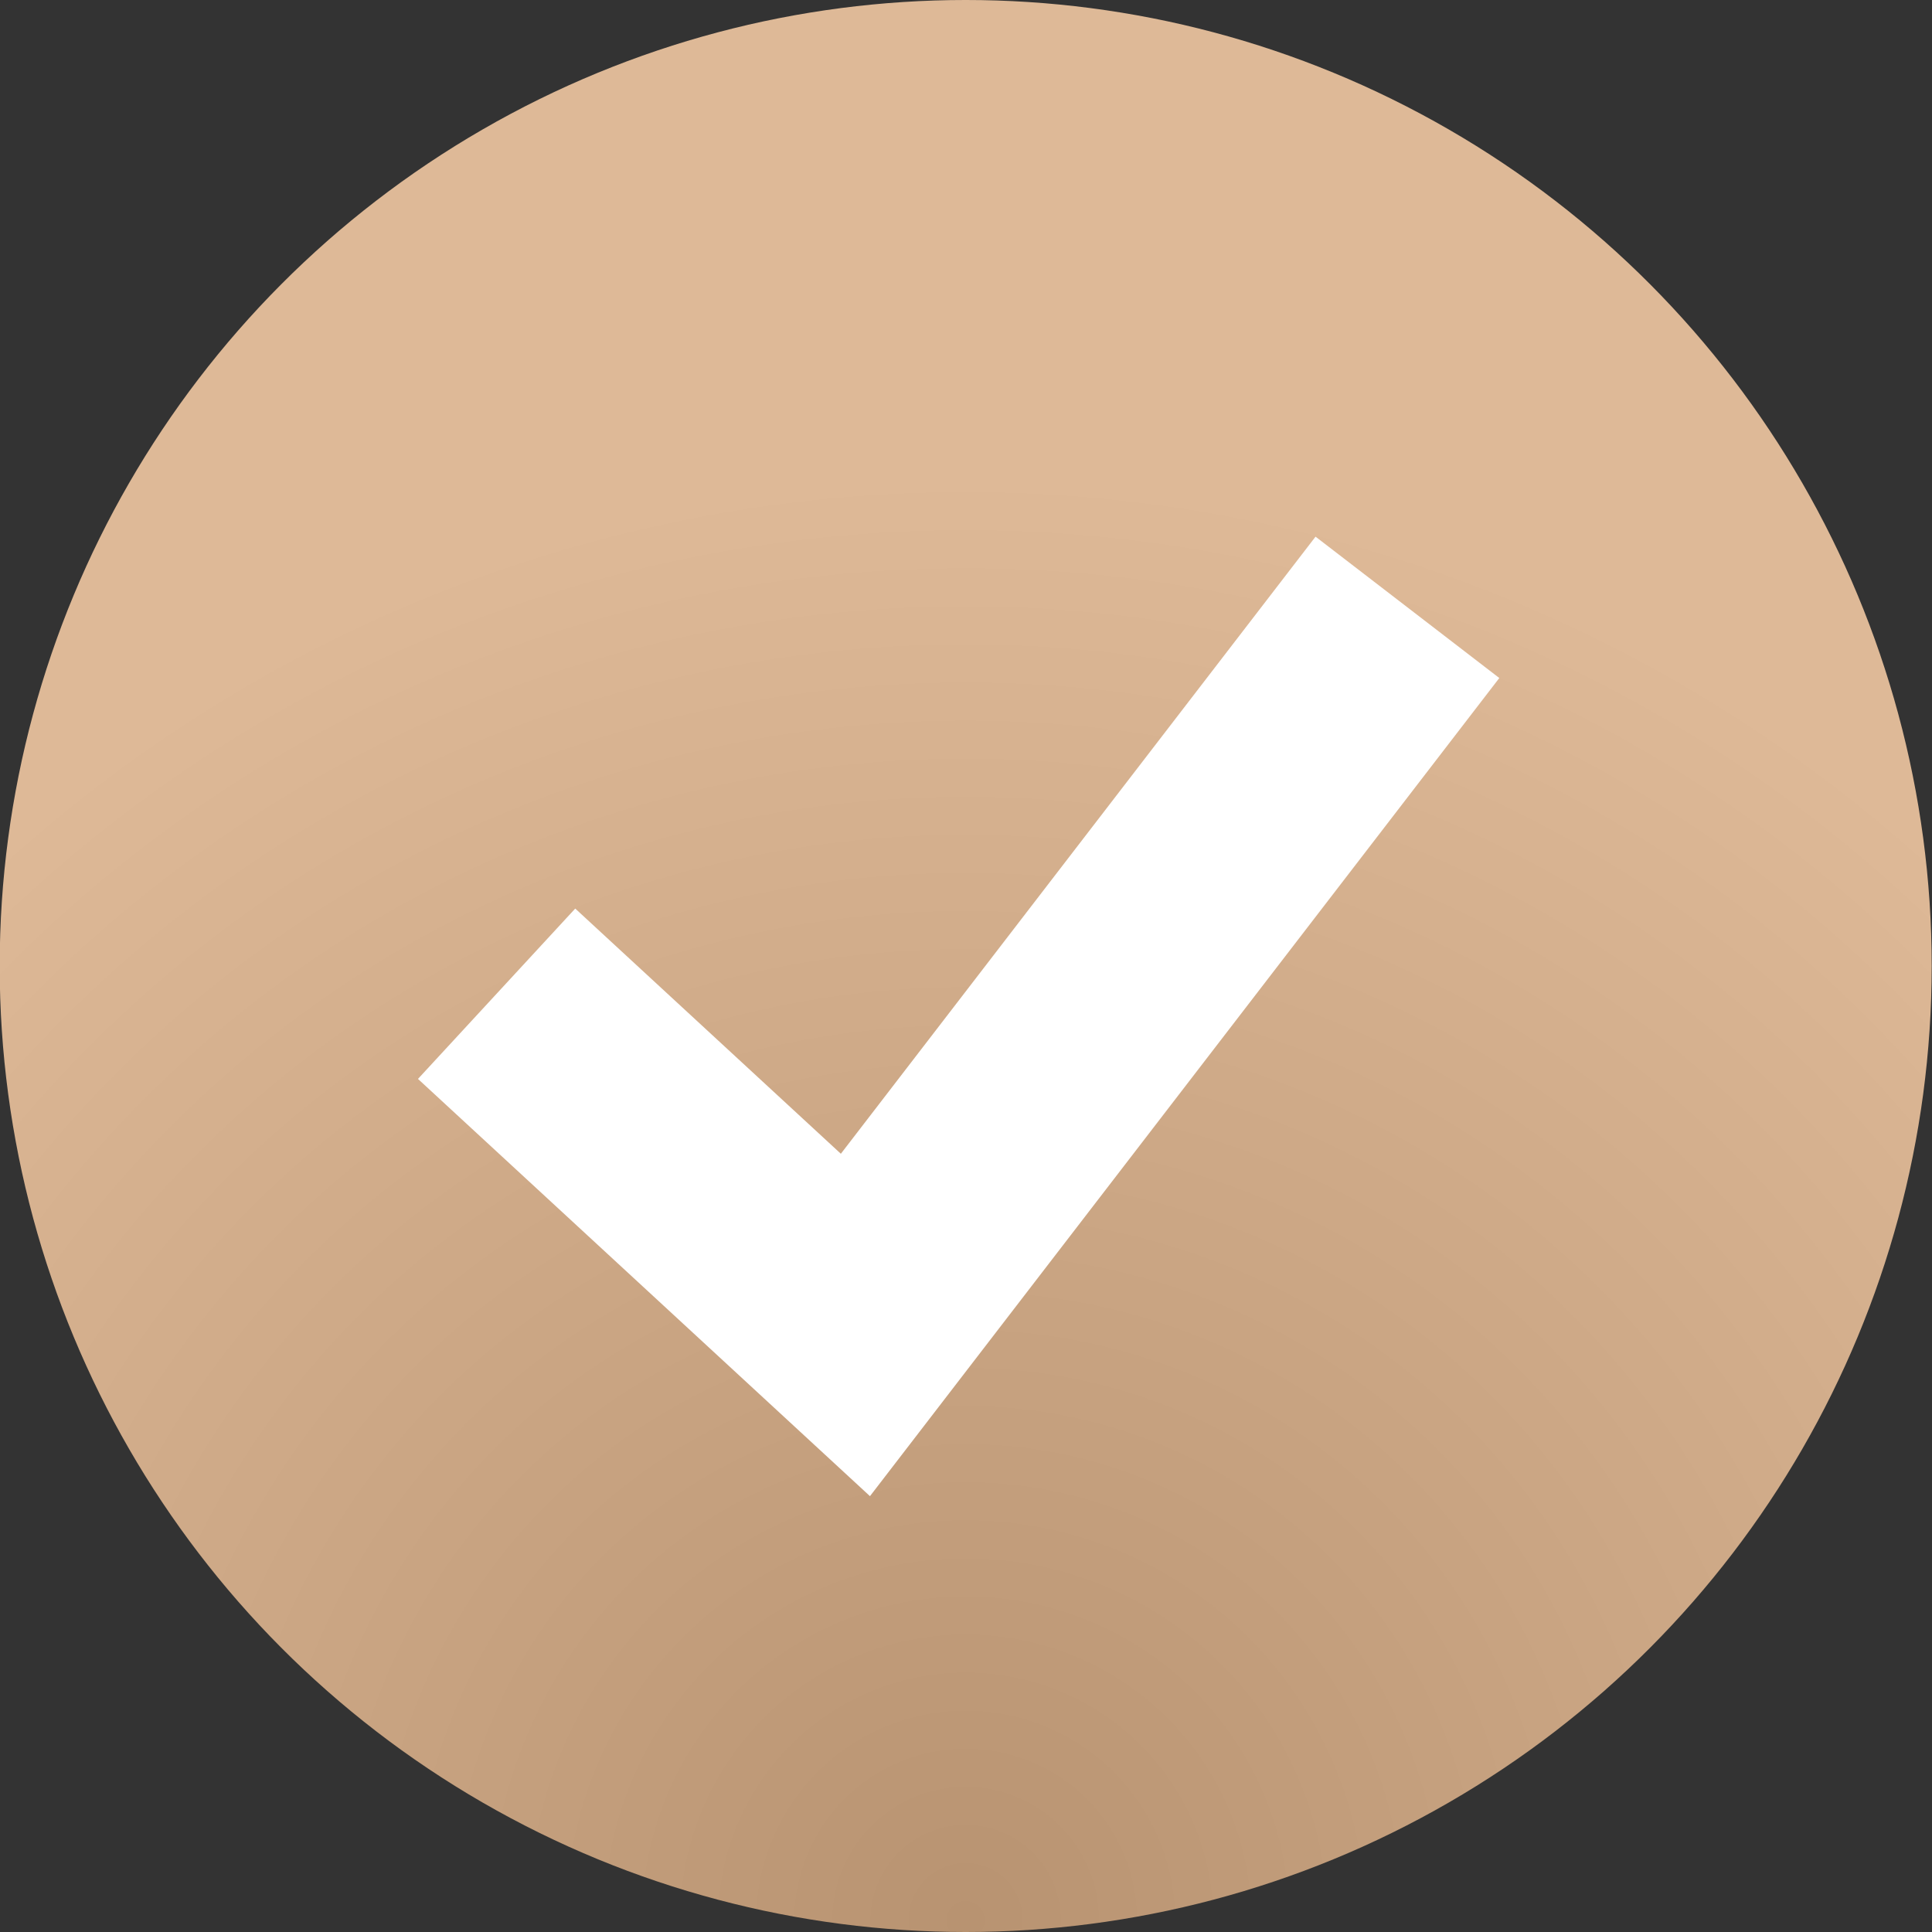
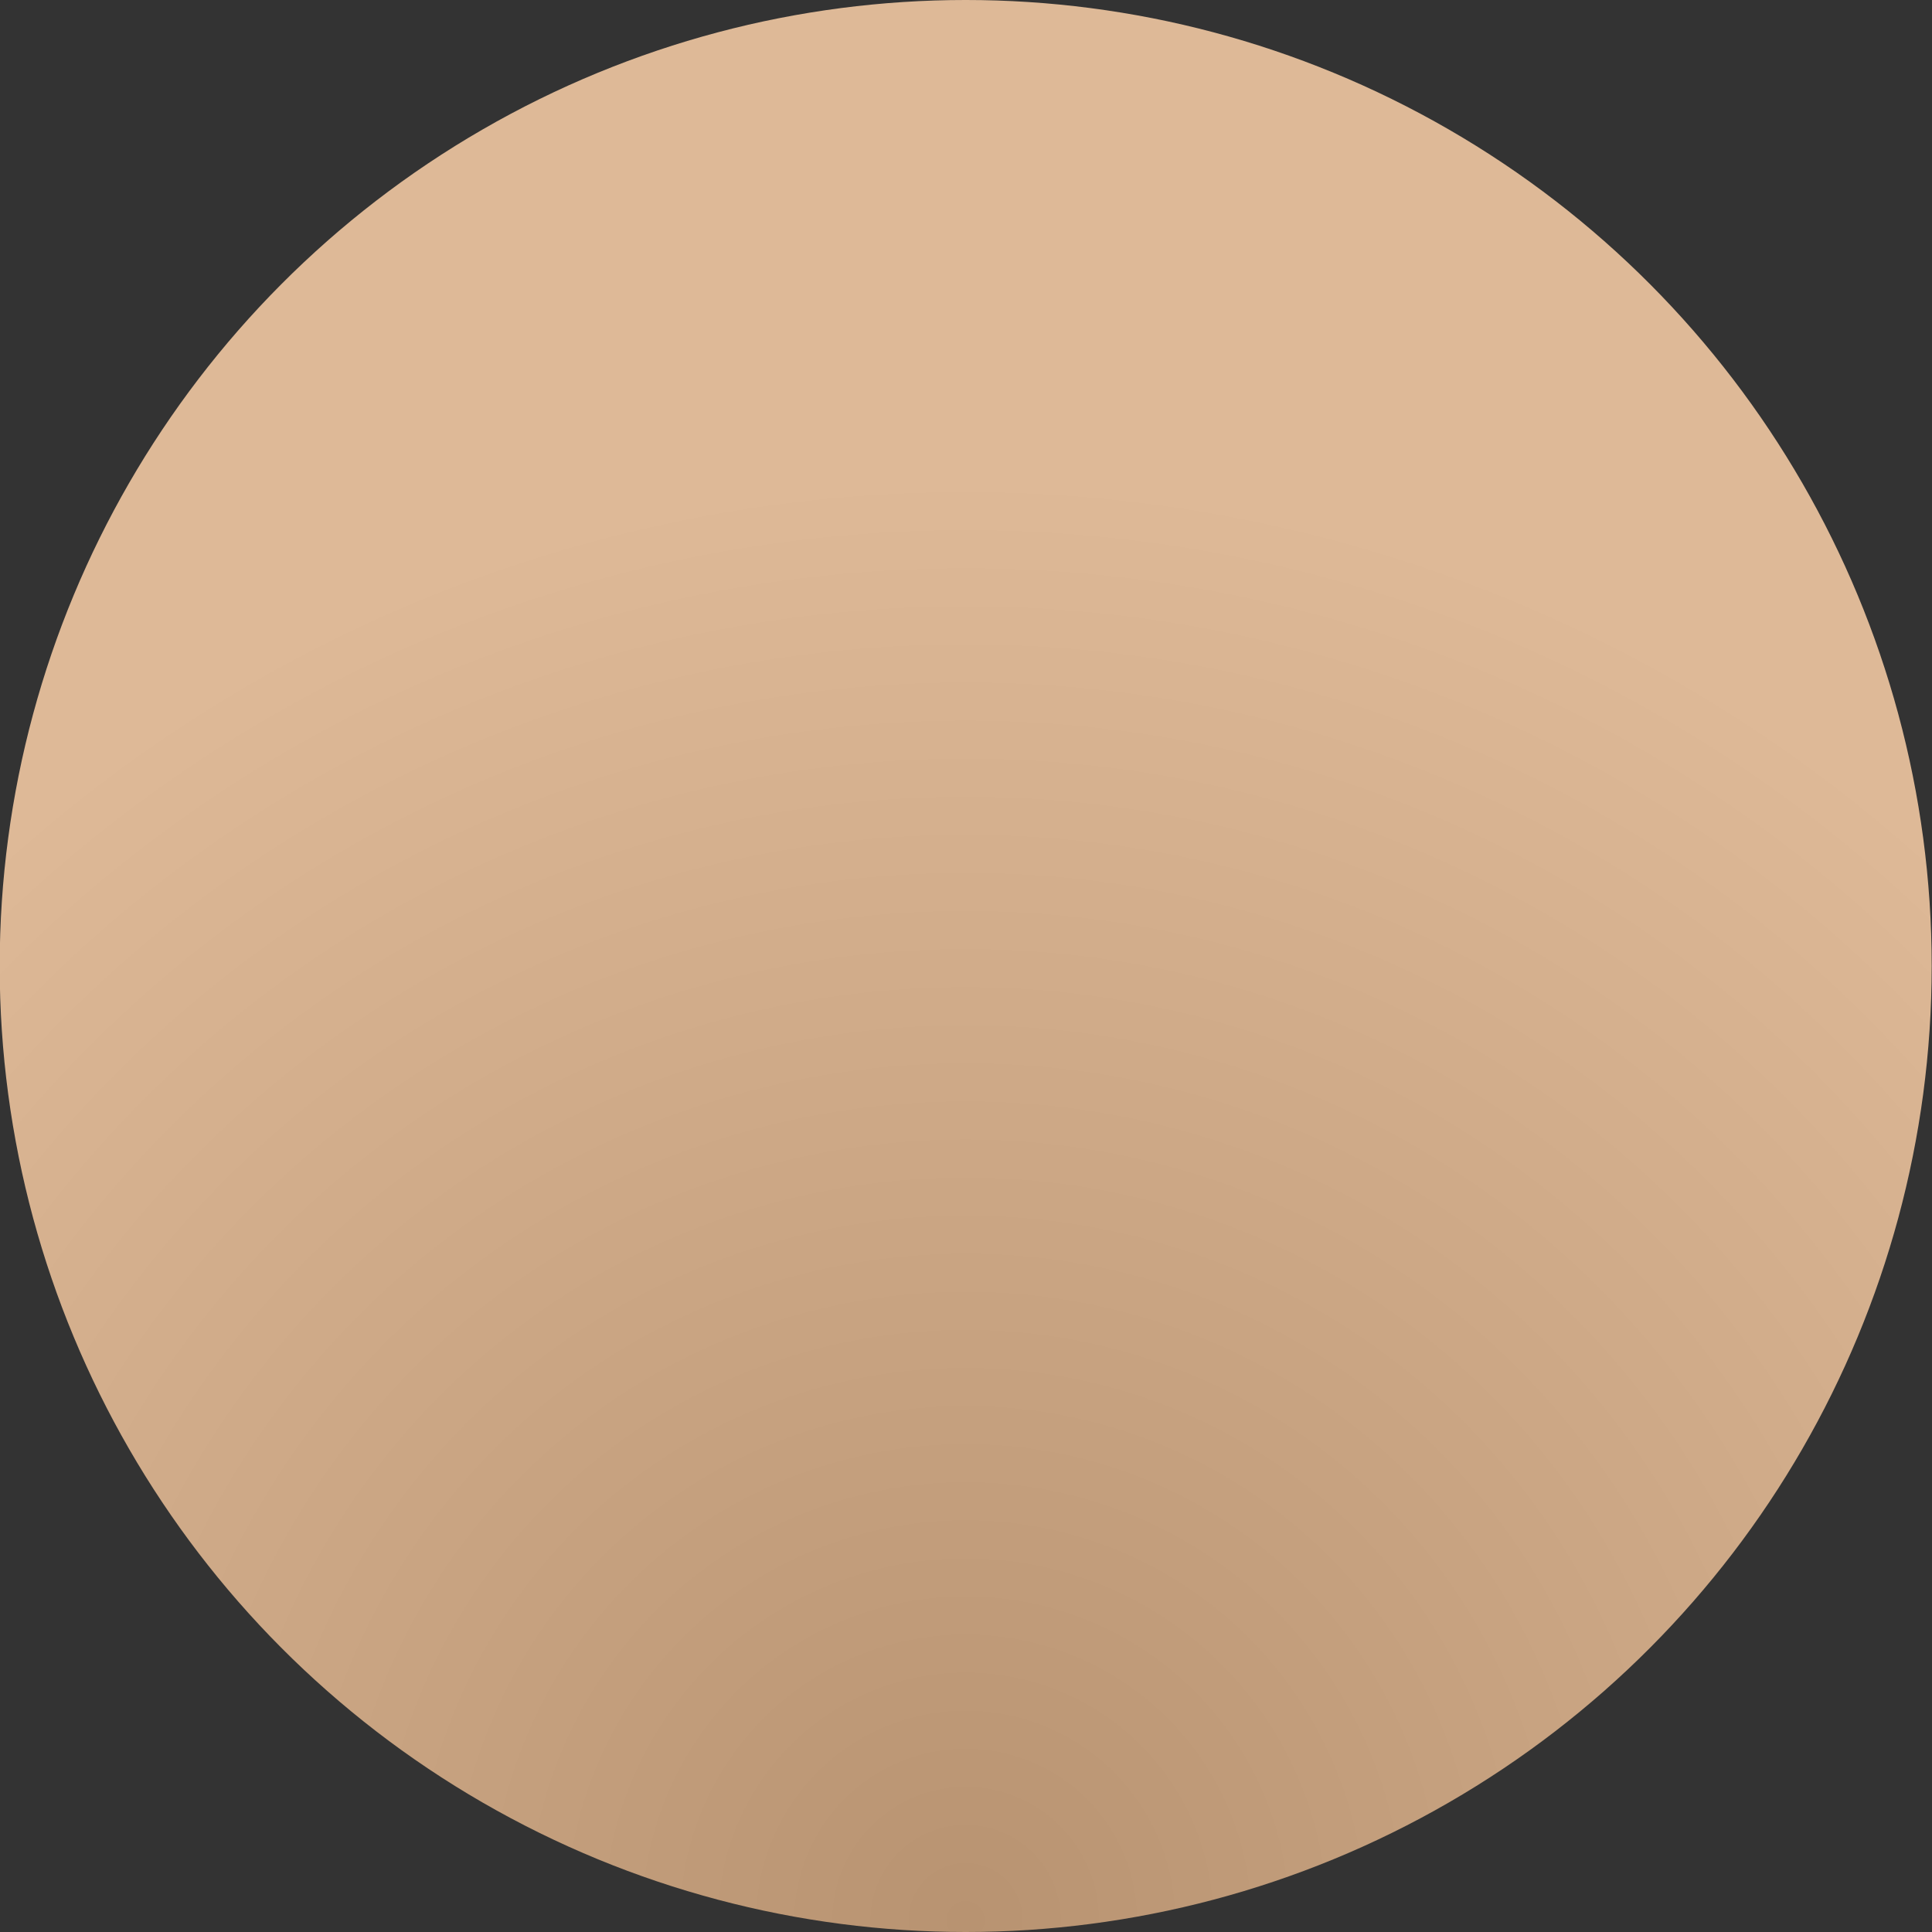
<svg xmlns="http://www.w3.org/2000/svg" width="25" height="25" viewBox="0 0 25 25" fill="none">
  <rect x="0" y="0" width="25" height="25" fill="#333333" stroke="none" />
  <circle cx="12.496" cy="12.5" r="12.5" fill="url(#paint0_radial_2181_7668)" />
-   <path d="M6.426 12.859L11.069 17.145L18.212 7.859" stroke="white" stroke-width="3" />
  <defs>
    <radialGradient id="paint0_radial_2181_7668" cx="0" cy="0" r="1" gradientUnits="userSpaceOnUse" gradientTransform="translate(12.496 25) rotate(-90) scale(18.958)">
      <stop stop-color="#B89371" />
      <stop offset="1" stop-color="#DEB997" />
    </radialGradient>
  </defs>
</svg>